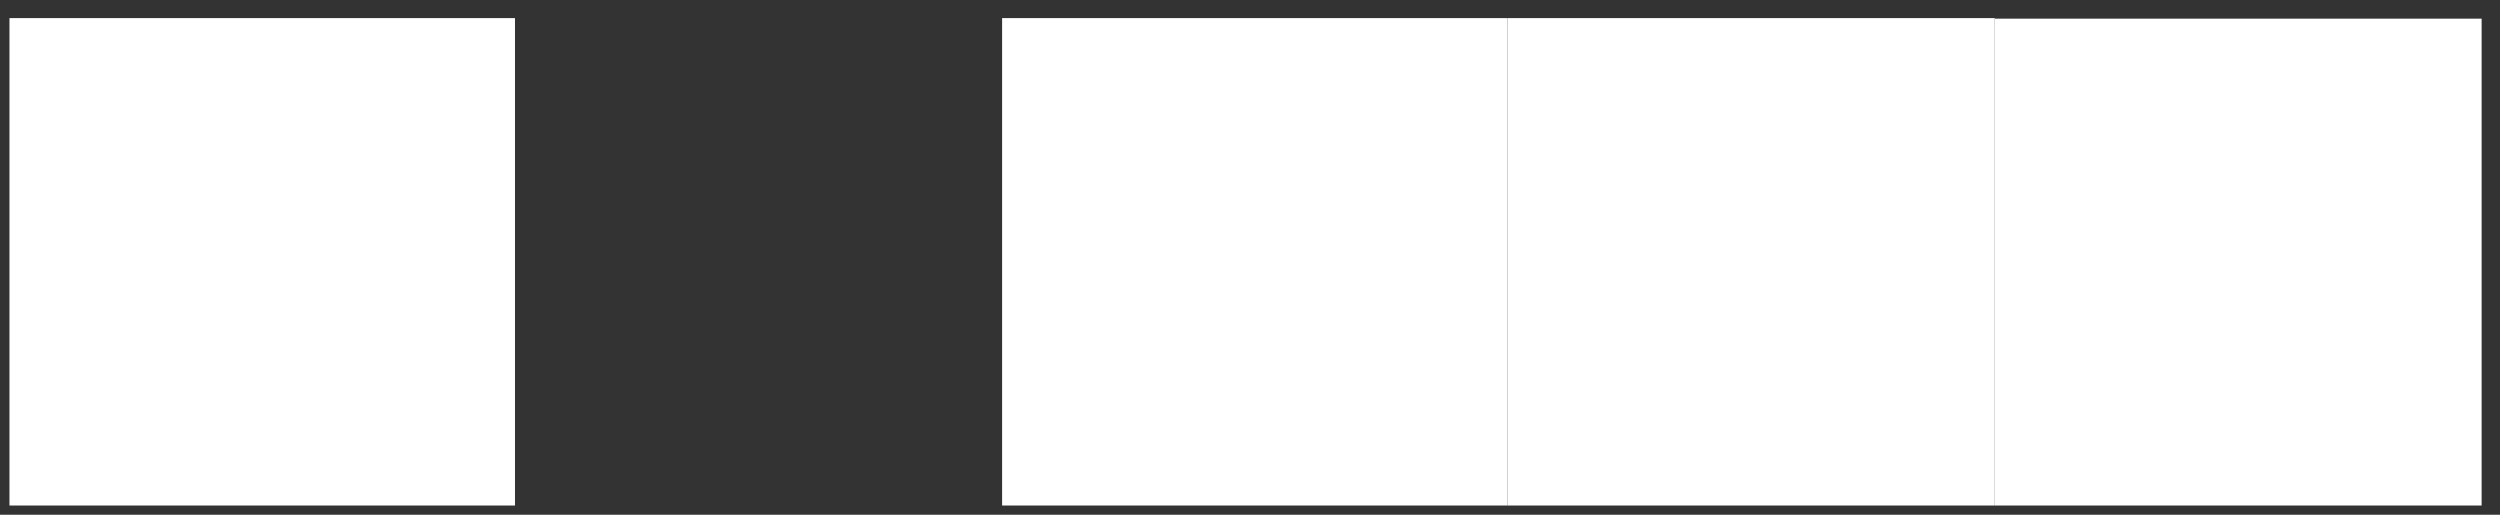
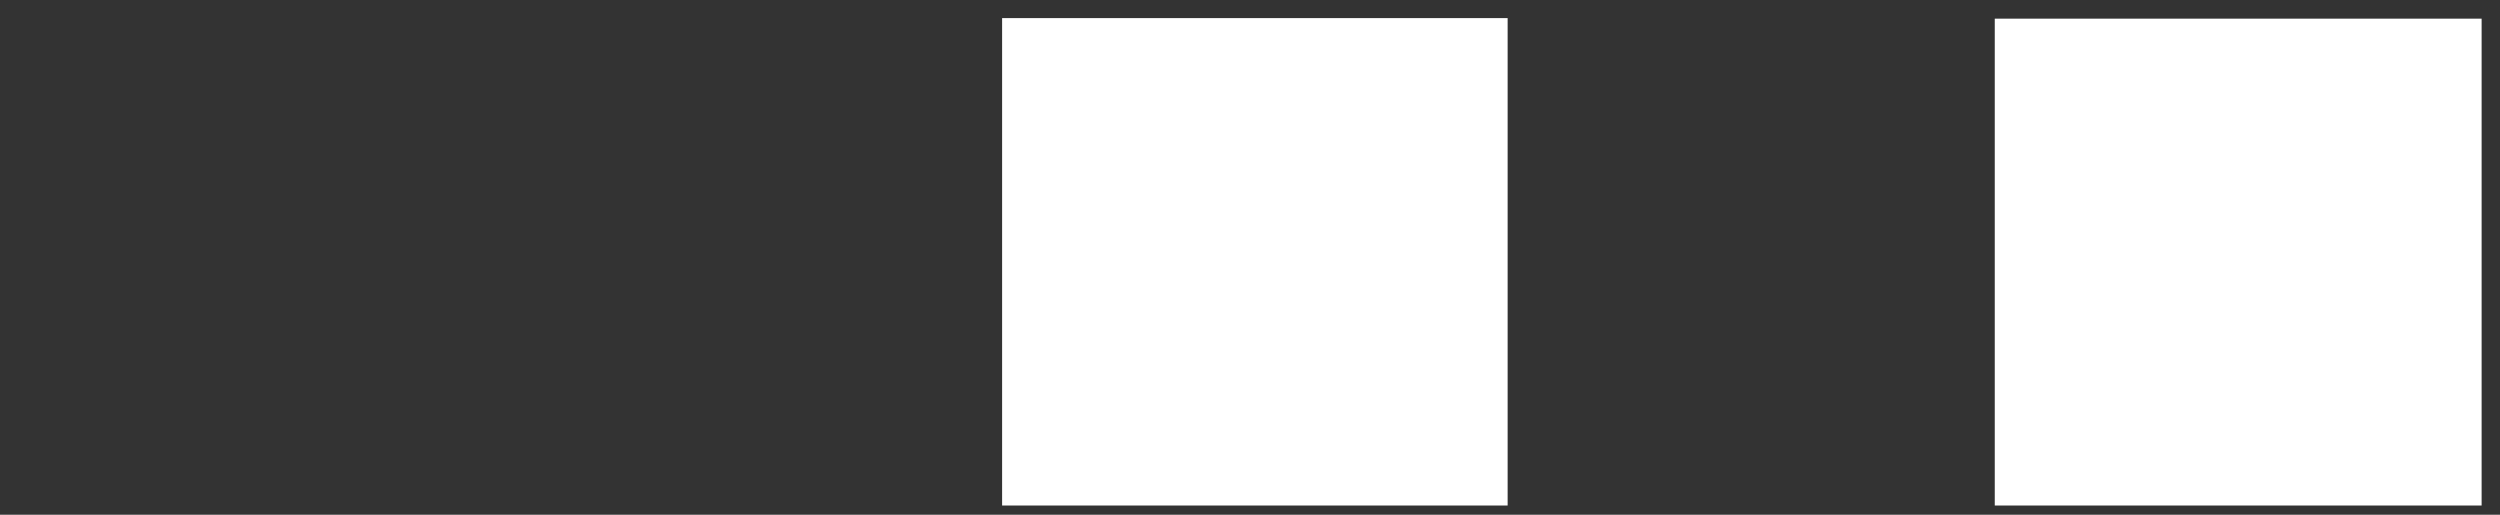
<svg xmlns="http://www.w3.org/2000/svg" version="1.2" baseProfile="tiny-ps" viewBox="0 0 272 56" width="272" height="56">
  <rect x="0" y="0" width="272" height="56" fill="#333333" stroke="none" />
  <title>1920</title>
  <style>
		tspan { white-space:pre }
		.shp0 { fill: #ffffff } 
	</style>
  <g id="1920">
    <g id="tlo srodek">
-       <path id="Rectangle 3 copy 4" class="shp0" d="M164.03 1.97L217.03 1.97L217.03 55L164.03 55L164.03 1.97Z" />
      <path id="Rectangle 3 copy 4" class="shp0" d="M109.03 1.97L164.03 1.97L164.03 55L109.03 55L109.03 1.97Z" />
-       <path id="Rectangle 3 copy 20" class="shp0" d="M1.03 1.97L56.03 1.97L56.03 55L1.03 55L1.03 1.97Z" />
      <path id="Rectangle 3 copy 4" class="shp0" d="M217.03 2.03L270 2.03L270 55L217.03 55L217.03 2.03Z" />
    </g>
  </g>
</svg>